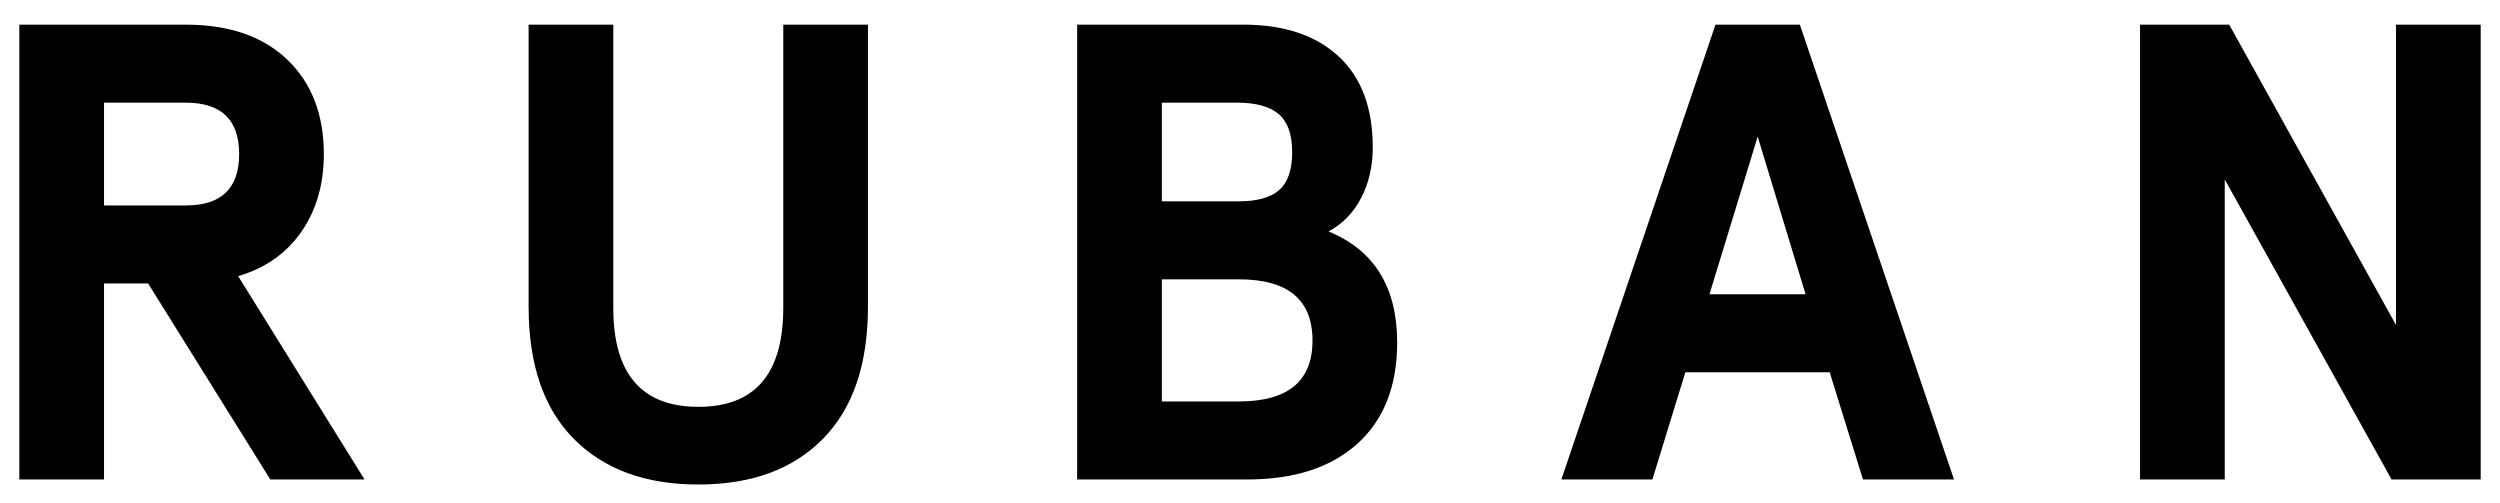
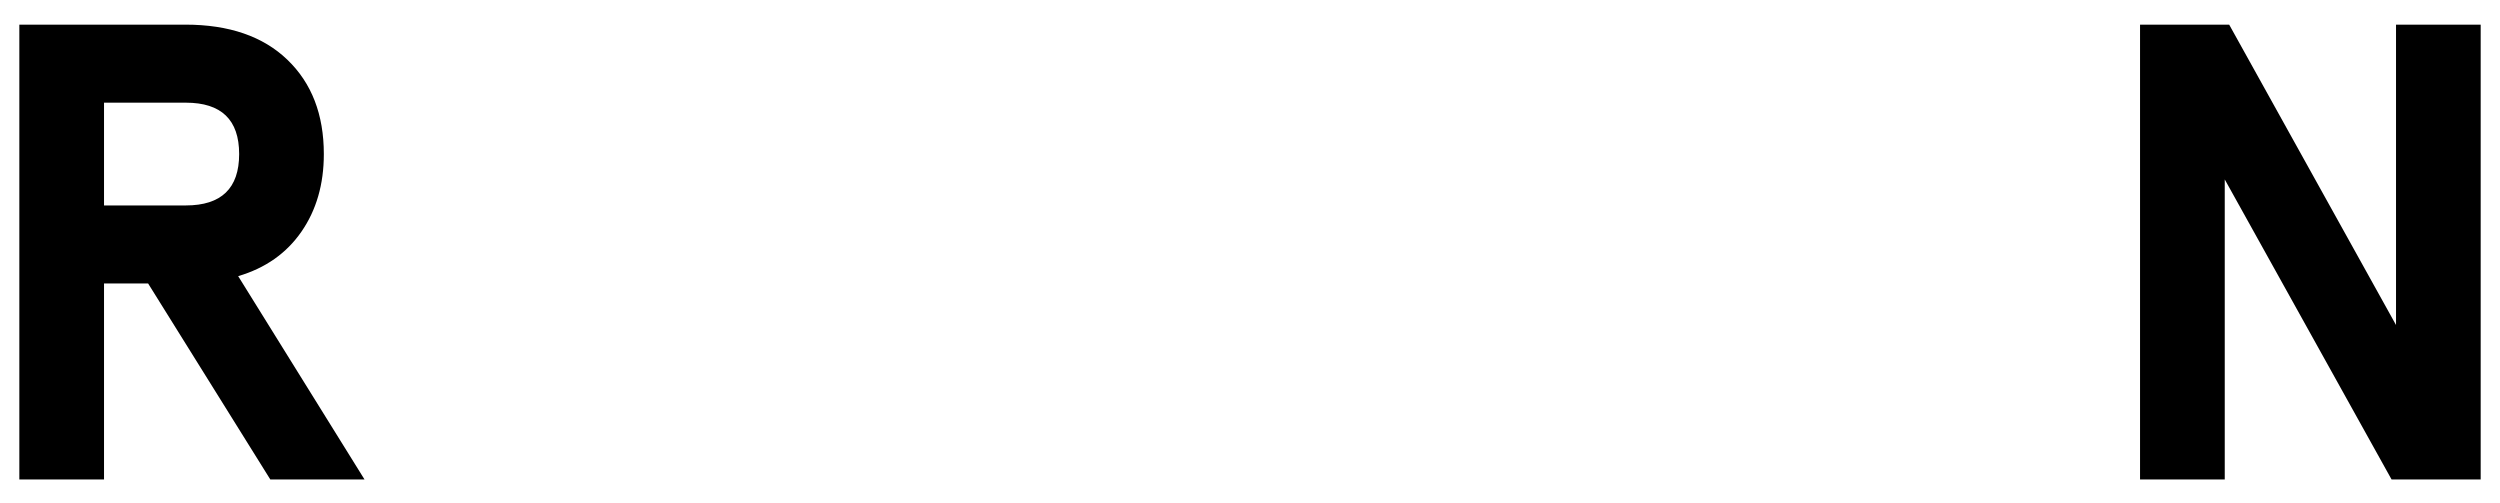
<svg xmlns="http://www.w3.org/2000/svg" version="1.1" id="Calque_1" x="0px" y="0px" width="115.167px" height="23.167px" viewBox="0 0 115.167 23.167" enable-background="new 0 0 115.167 23.167" xml:space="preserve">
  <g>
    <path d="M0.891,22.088V1.135h7.65c2.008,0,3.574,0.539,4.694,1.614c1.123,1.076,1.683,2.526,1.683,4.348   c0,1.394-0.345,2.585-1.035,3.58c-0.688,0.993-1.659,1.675-2.911,2.044l5.821,9.367h-4.34l-5.63-9.03H4.792v9.03H0.891z    M4.792,9.464h3.769c1.637,0,2.456-0.789,2.456-2.367S10.198,4.73,8.561,4.73H4.792V9.464z" />
-     <path d="M24.351,14.125V1.135h3.901v13.047c0,3.039,1.308,4.56,3.922,4.56c2.606,0,3.909-1.521,3.909-4.56V1.135h3.901v12.989   c0,2.66-0.691,4.689-2.074,6.092c-1.384,1.403-3.295,2.104-5.736,2.104c-2.439,0-4.354-0.701-5.741-2.104   C25.043,18.814,24.351,16.784,24.351,14.125z" />
-     <path d="M49.621,22.088V1.135h7.654c1.867,0,3.327,0.485,4.381,1.454c1.054,0.97,1.583,2.37,1.583,4.201   c0,0.867-0.179,1.643-0.536,2.329c-0.357,0.688-0.858,1.202-1.503,1.542c2.109,0.867,3.163,2.572,3.163,5.114   c0,2.007-0.609,3.561-1.828,4.661c-1.218,1.102-2.915,1.652-5.09,1.652H49.621z M53.523,9.274h3.55   c0.847,0,1.468-0.175,1.862-0.526c0.395-0.35,0.592-0.931,0.592-1.739c0-0.809-0.205-1.391-0.613-1.747   c-0.41-0.354-1.052-0.533-1.929-0.533h-3.462V9.274z M53.523,18.493h3.55c2.26,0,3.39-0.935,3.39-2.805c0-1.88-1.13-2.82-3.39-2.82   h-3.55V18.493z" />
-     <path d="M71.927,22.088l7.1-20.953h3.886l7.102,20.953h-4.194l-1.533-4.939h-6.649l-1.519,4.939H71.927z M78.75,13.555h4.427   l-2.206-7.262L78.75,13.555z" />
    <path d="M98.585,22.088V1.135h4.106l7.686,13.837V1.135h3.9v20.953h-4.105l-7.685-13.822v13.822H98.585z" />
  </g>
</svg>